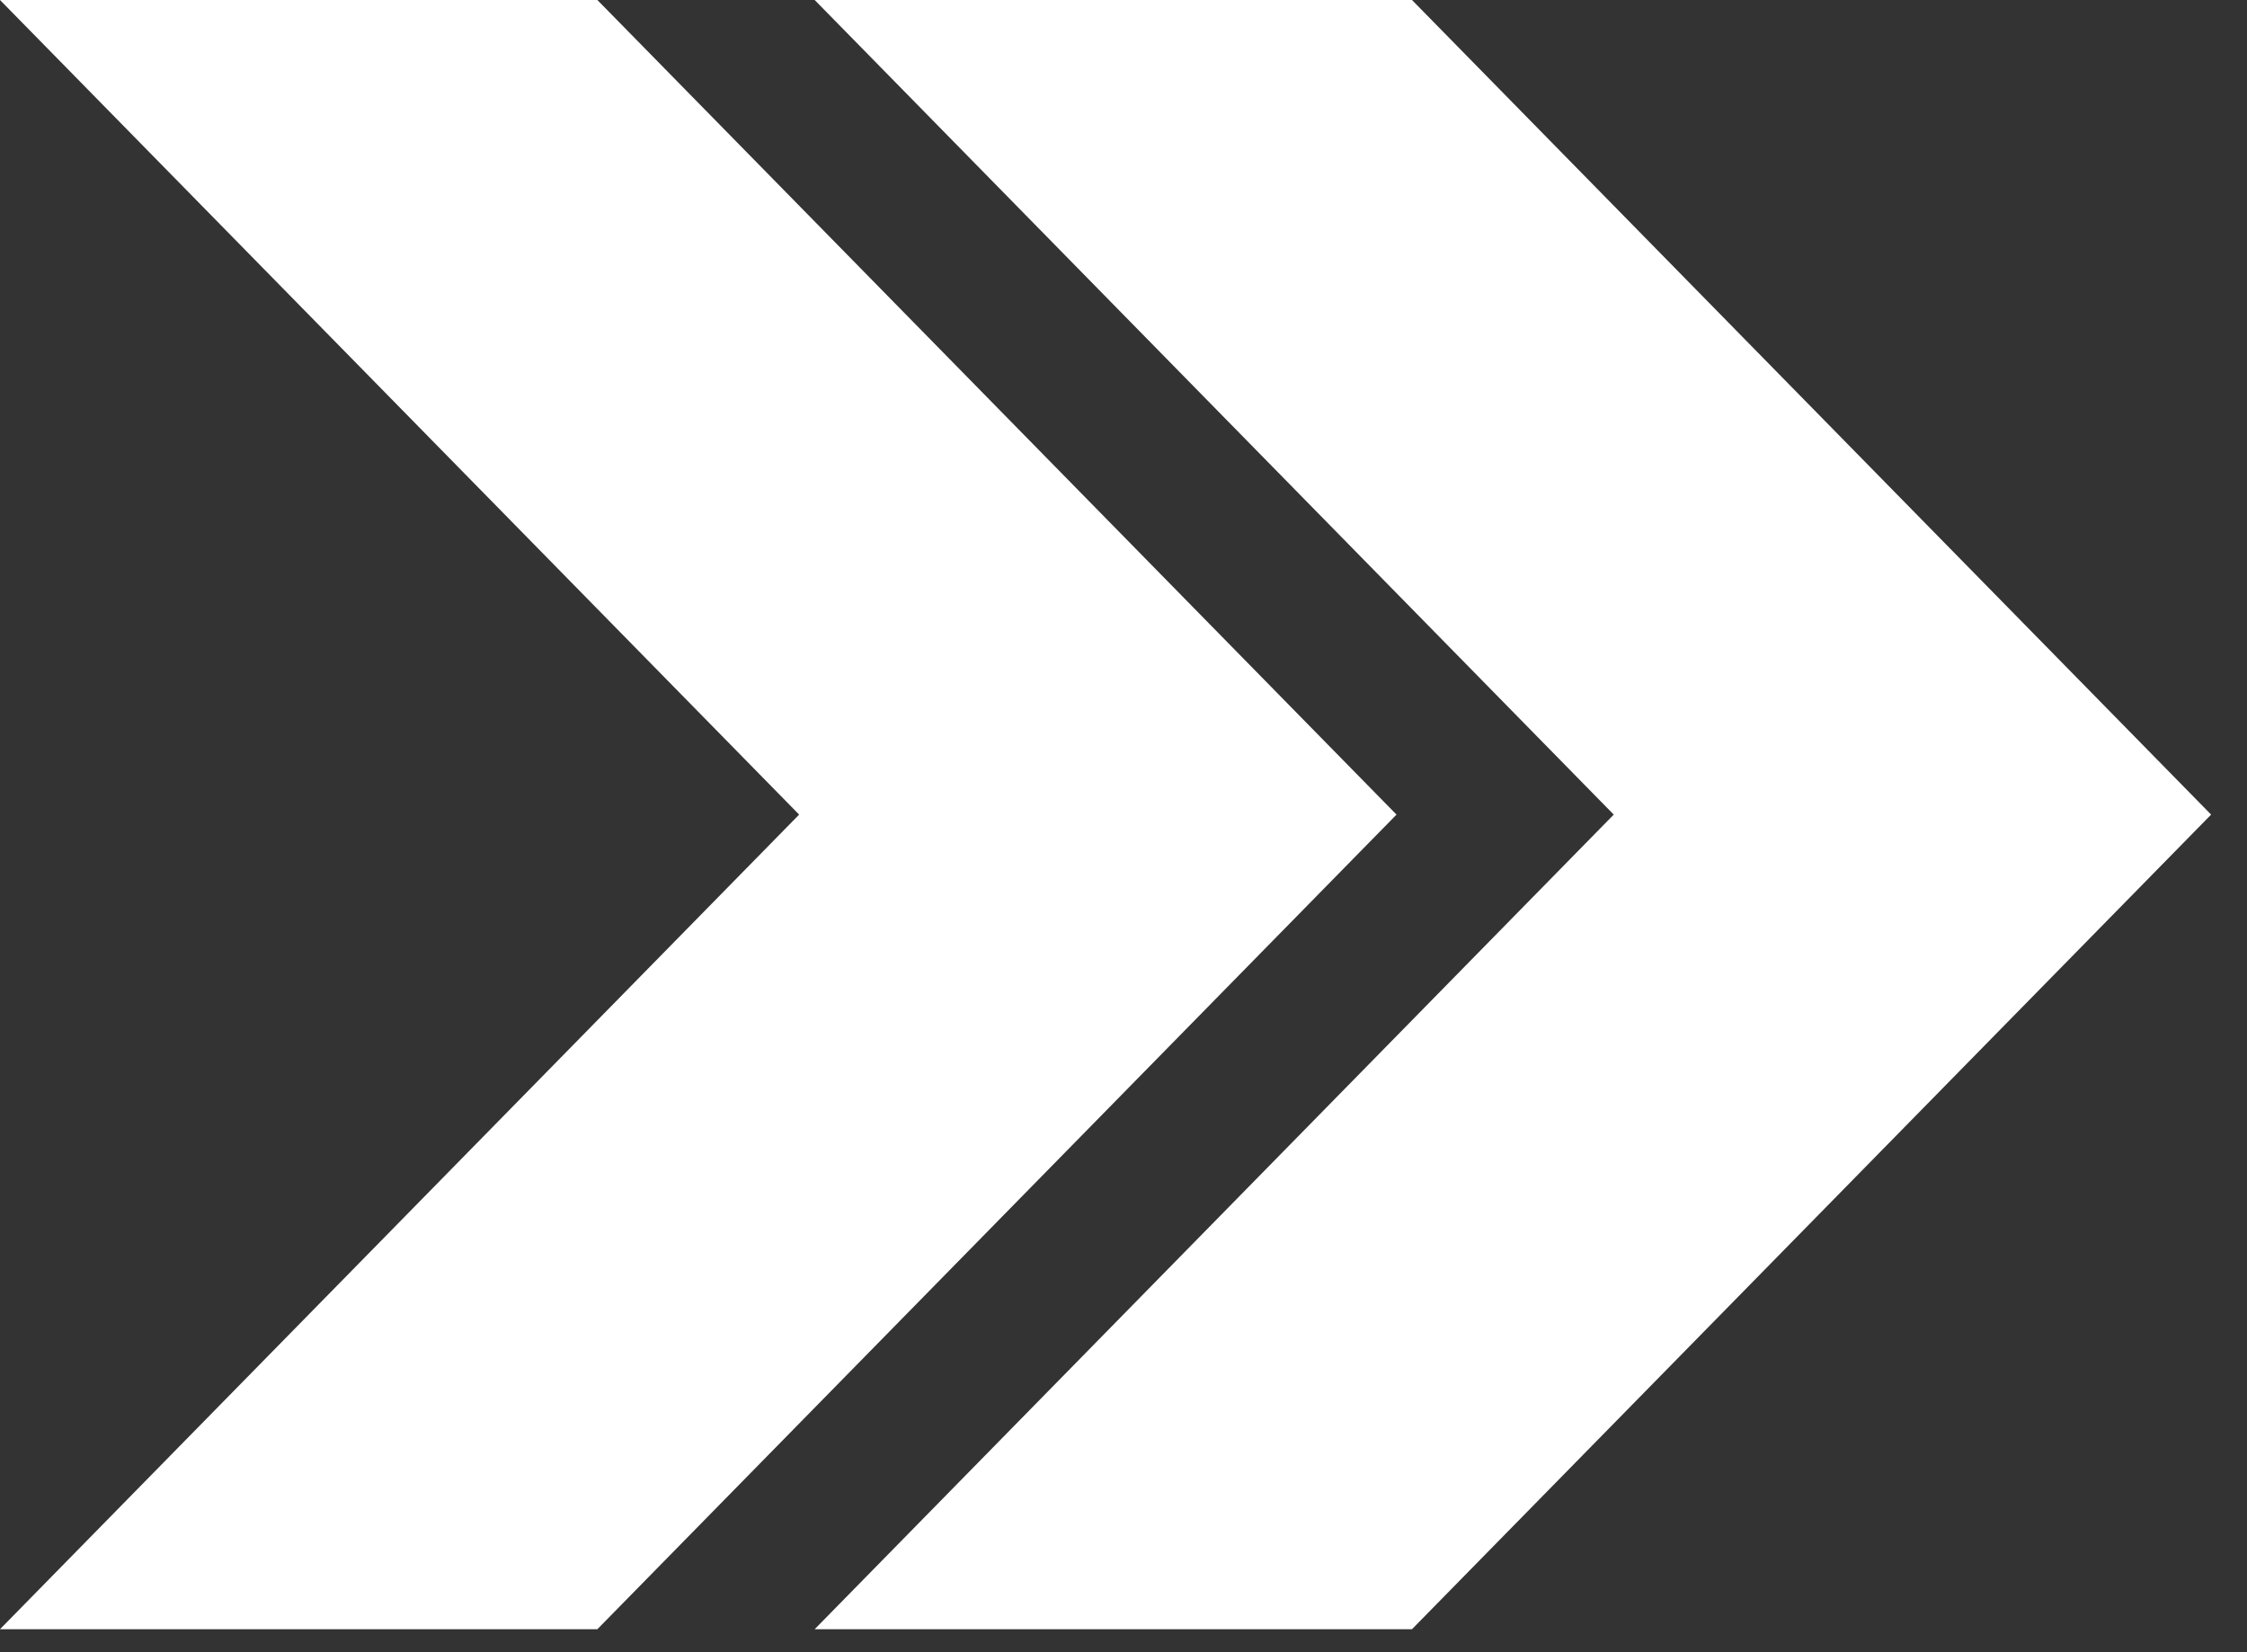
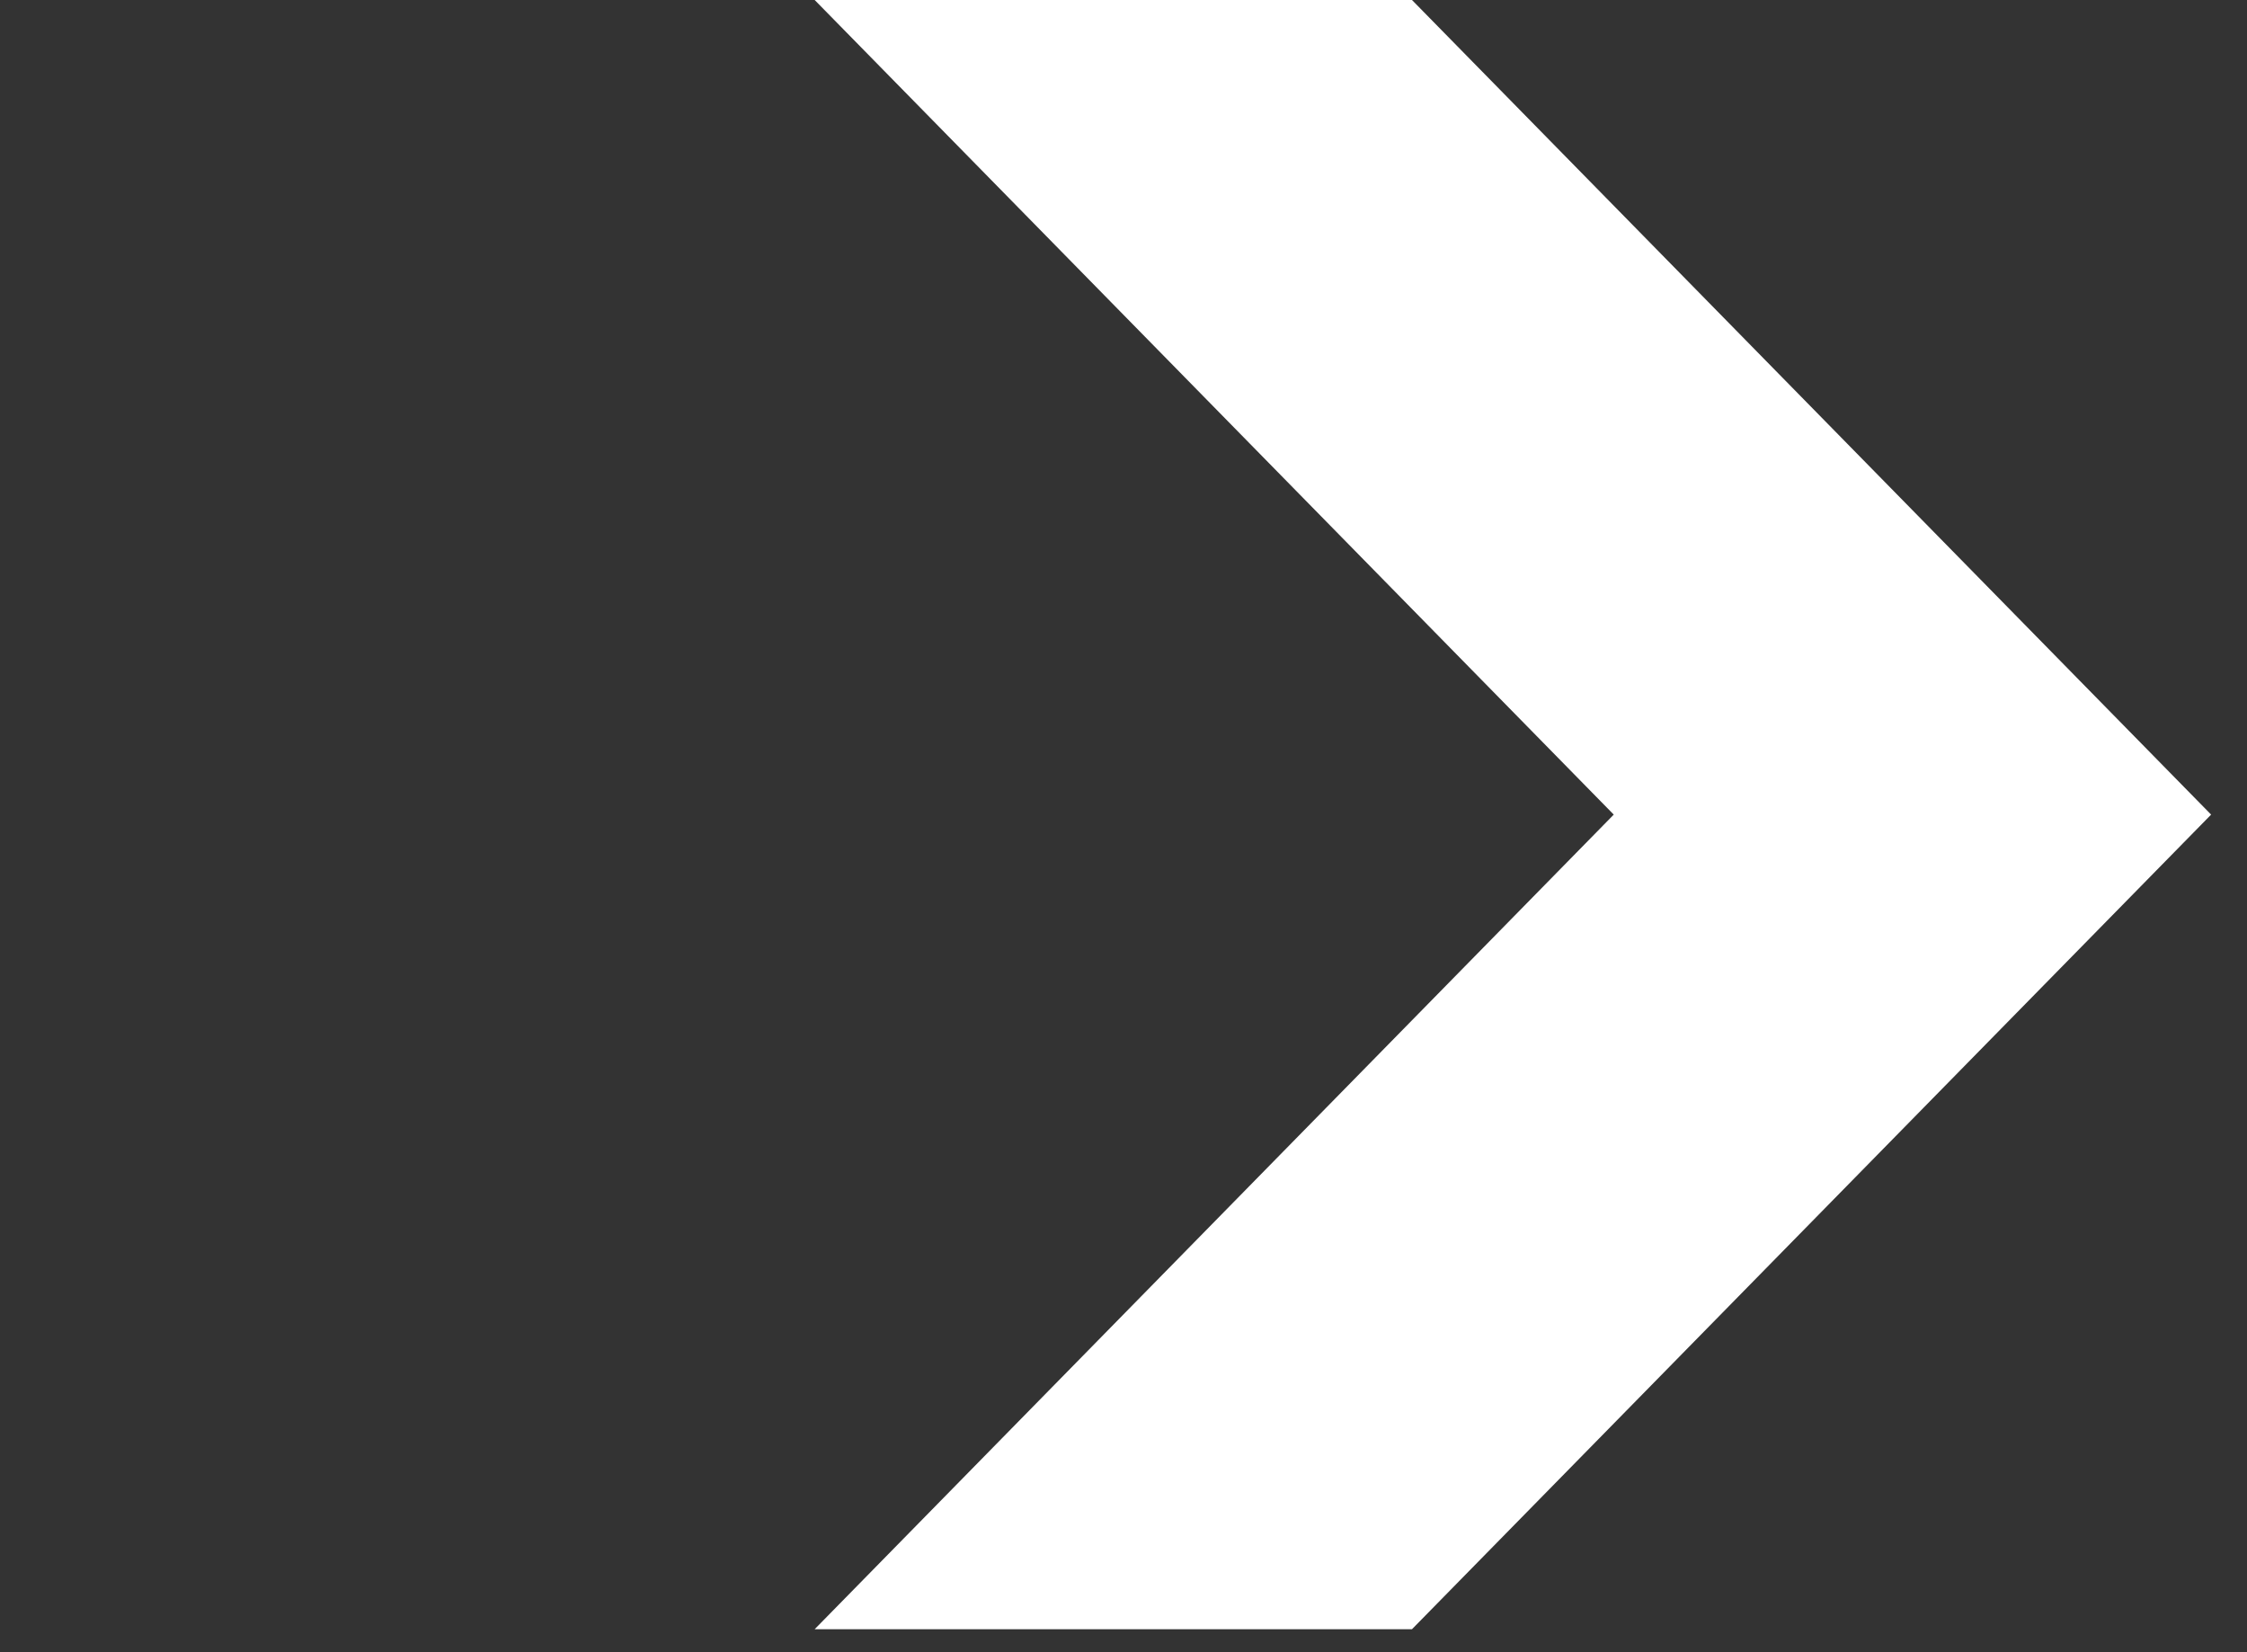
<svg xmlns="http://www.w3.org/2000/svg" width="34" height="25" viewBox="0 0 34 25" fill="none">
  <rect x="0" y="0" width="34" height="25" fill="#333333" stroke="none" />
  <path d="M24.418 12.326L12.327 24.652L21.365 24.652L33.457 12.326L21.365 -7.61674e-05L12.327 -7.69576e-05L24.418 12.326Z" fill="white" />
-   <path d="M12.092 12.326L0 24.652L9.039 24.652L21.131 12.326L9.039 -7.61674e-05L0 -7.69576e-05L12.092 12.326Z" fill="white" />
</svg>